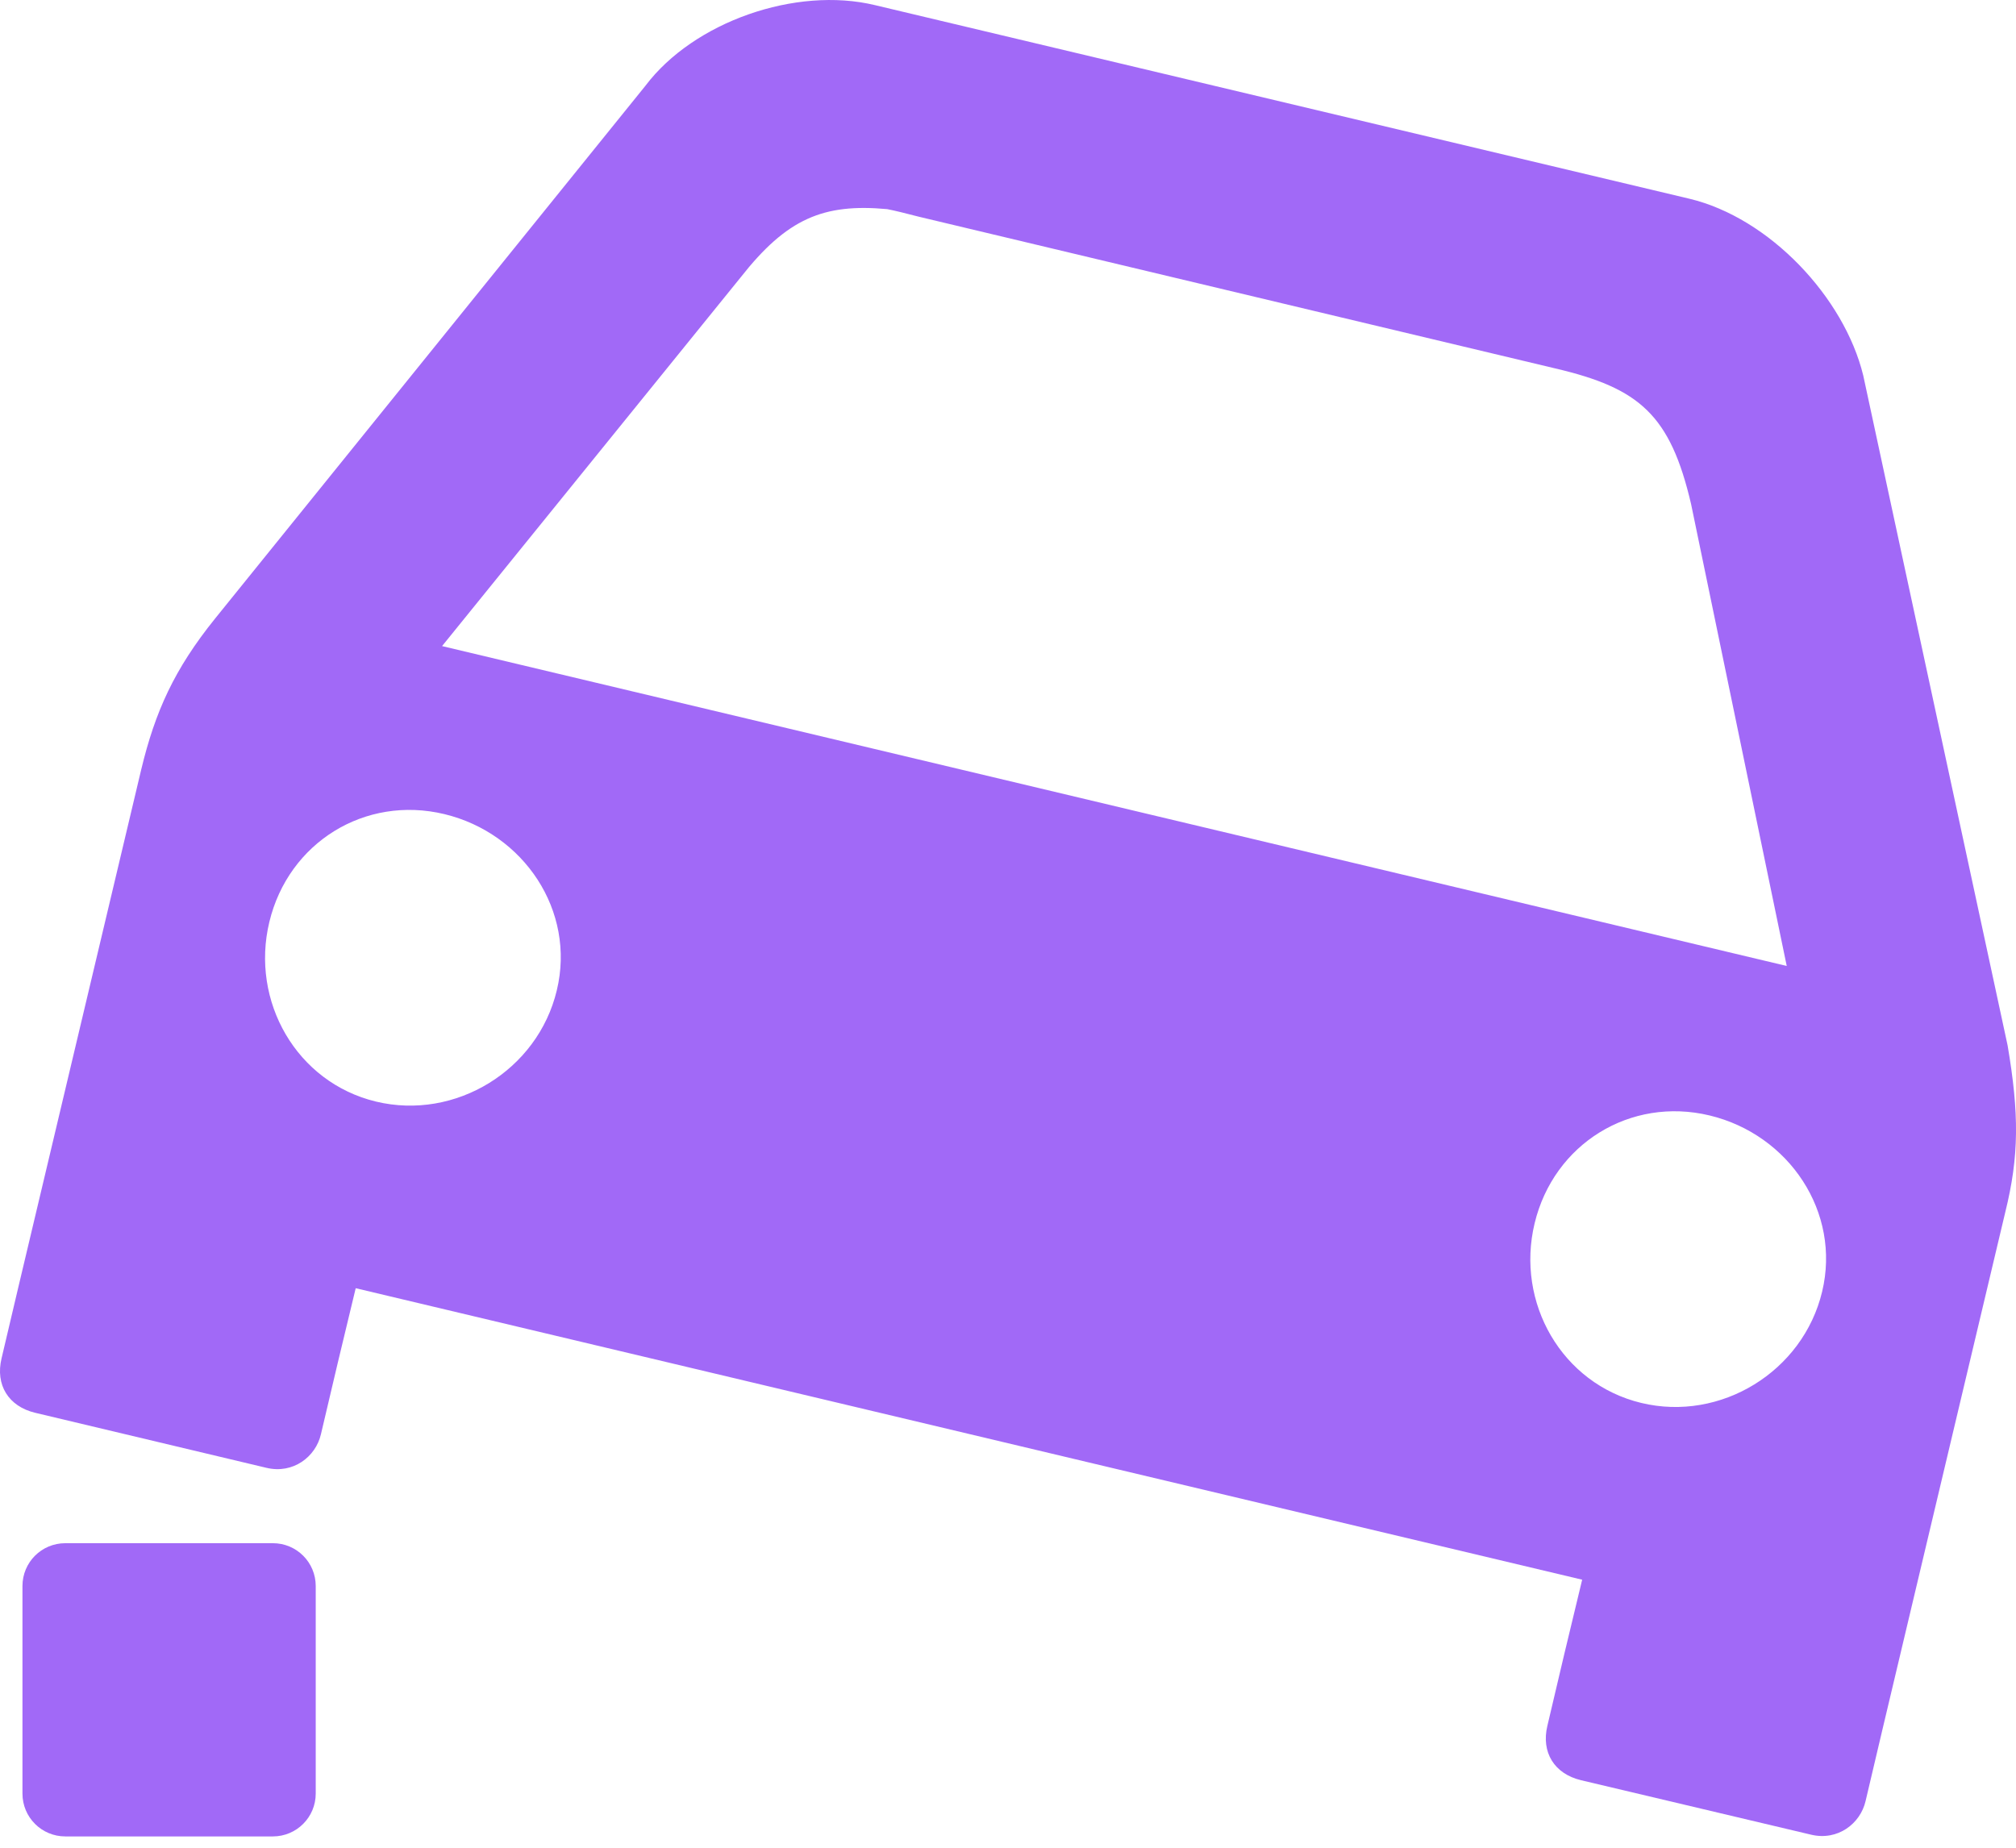
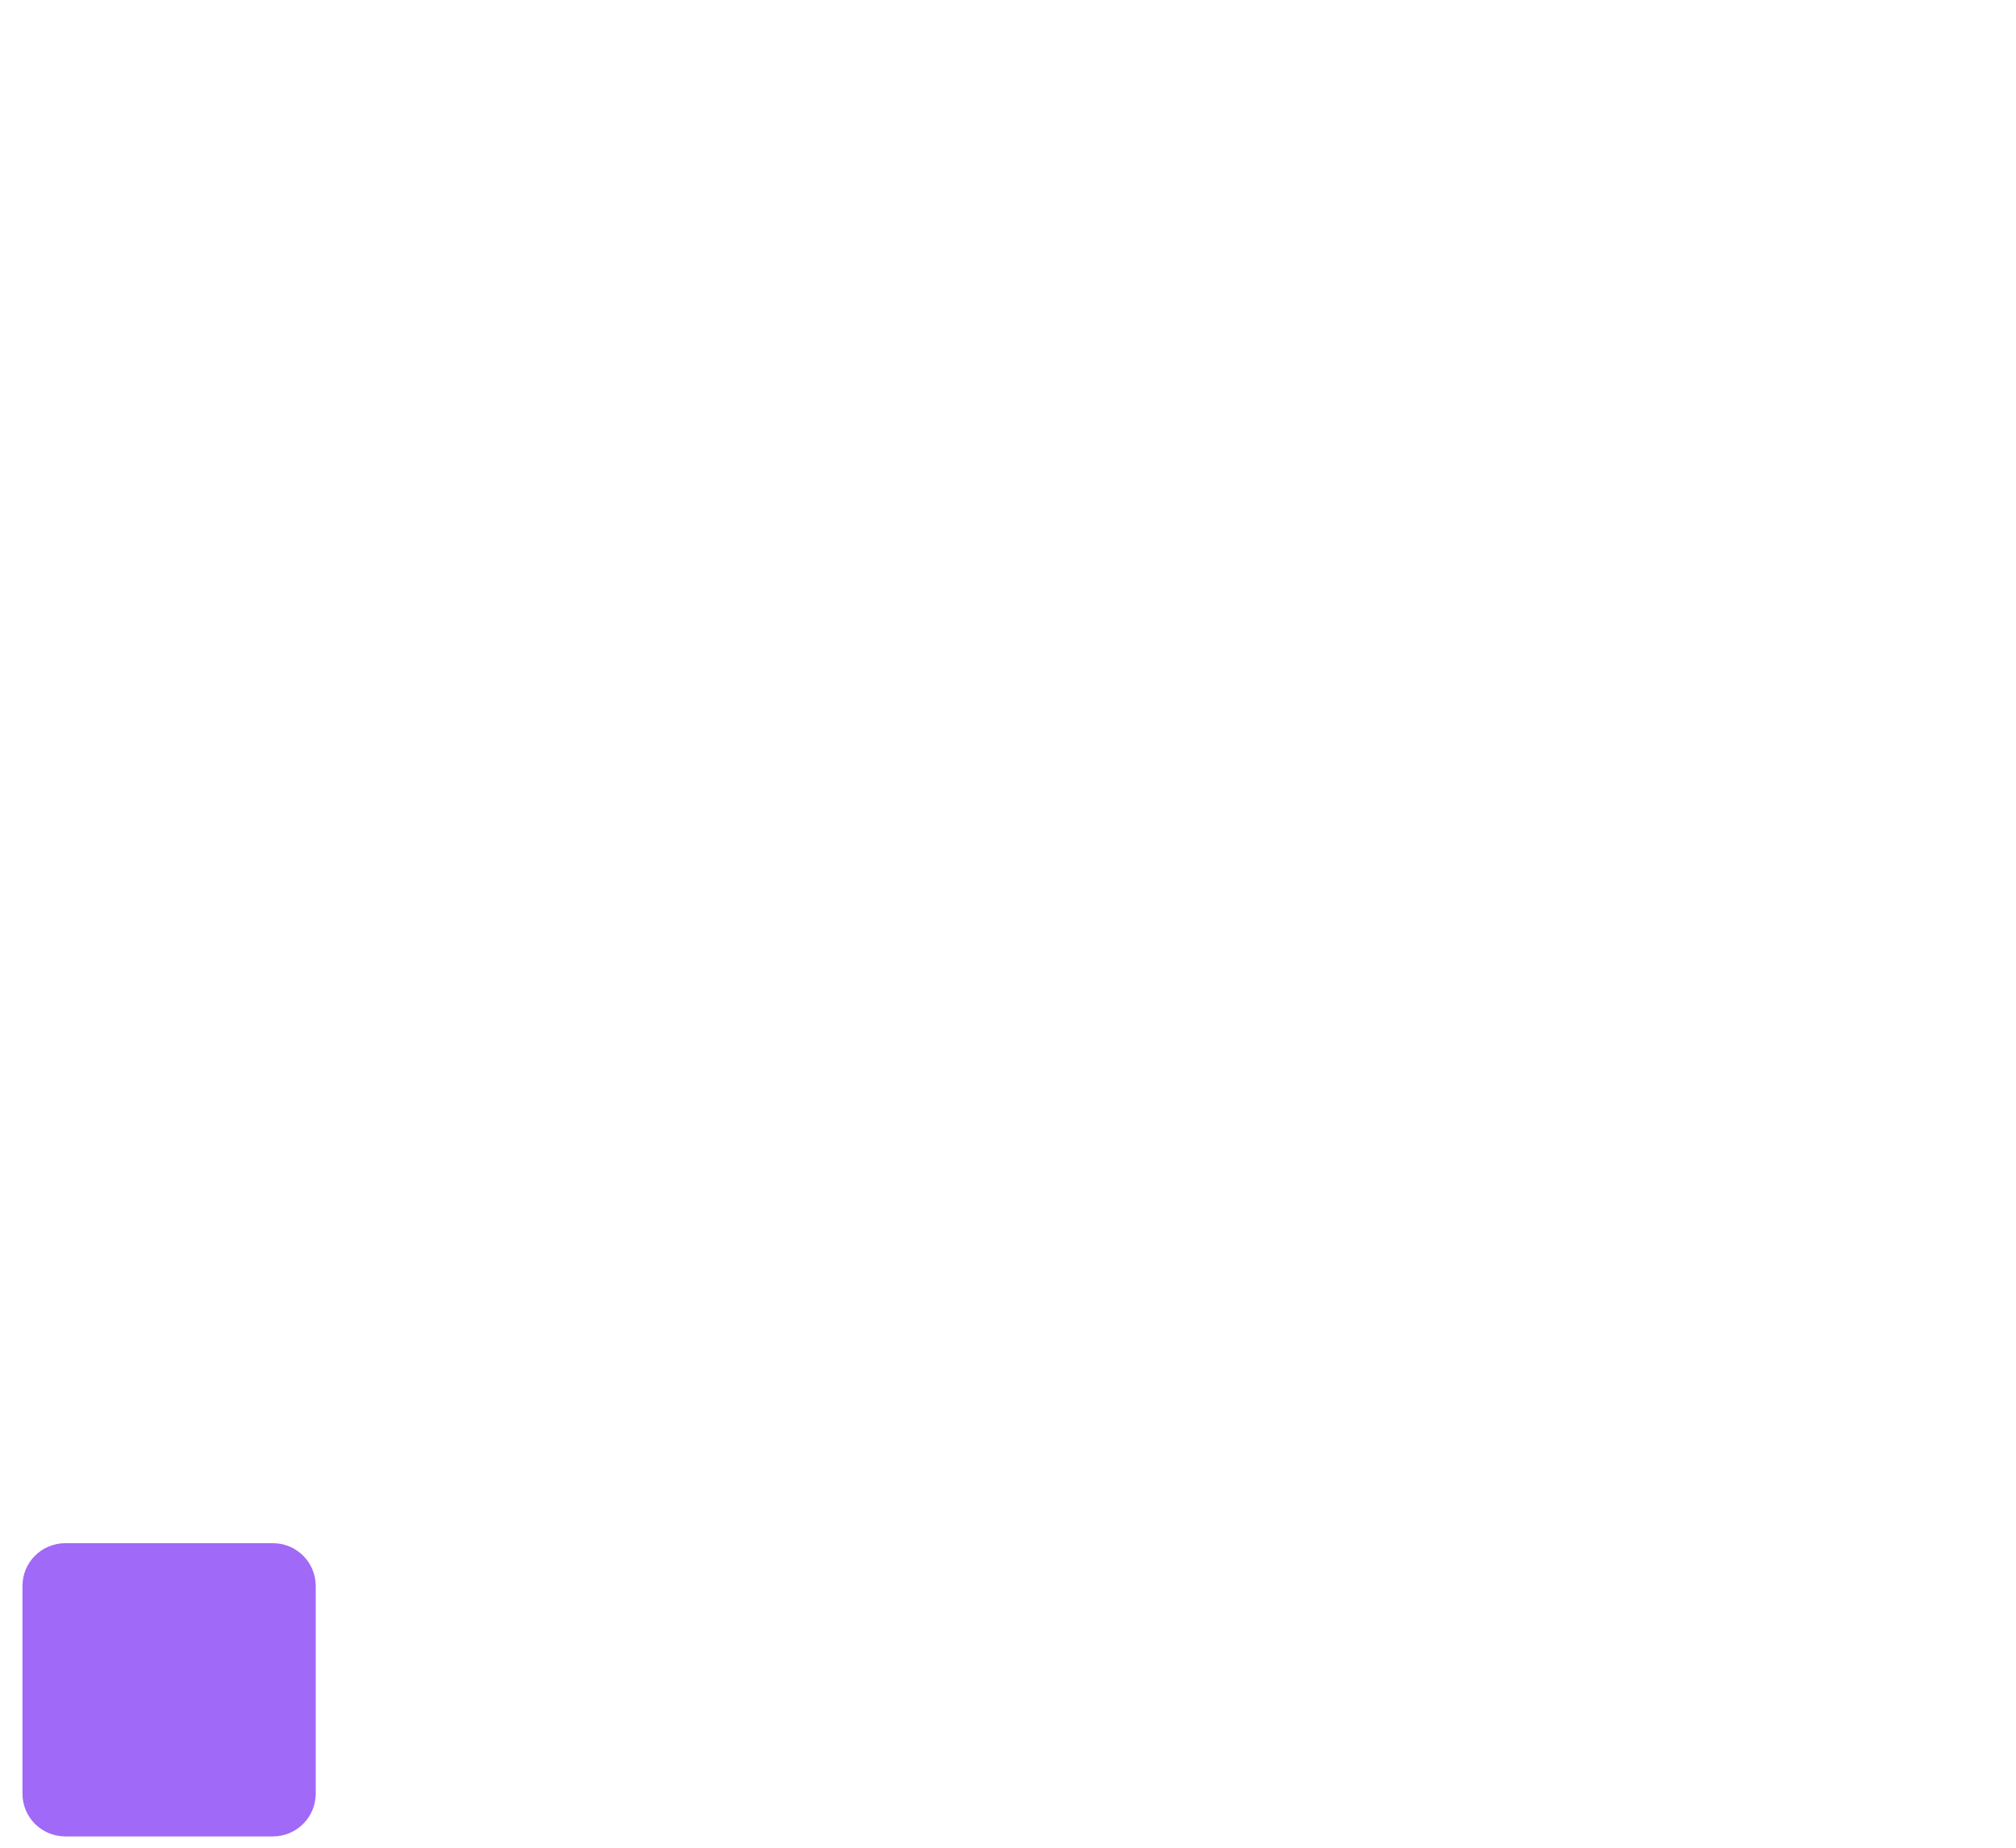
<svg xmlns="http://www.w3.org/2000/svg" width="36" height="33" viewBox="0 0 36 33" fill="none">
-   <path d="M35.85 18.67L33.272 6.705C32.931 5.308 31.596 3.89 30.167 3.549L15.626 0.092C14.208 -0.25 12.386 0.392 11.527 1.53L3.837 11.052C3.112 11.953 2.771 12.708 2.522 13.743L0.328 22.986L0.028 24.259C-0.086 24.735 0.152 25.118 0.628 25.232L4.758 26.215C5.234 26.329 5.638 26.018 5.731 25.615L6.031 24.342L6.352 23.007L28.253 28.213L27.932 29.548L27.632 30.821C27.518 31.297 27.756 31.68 28.232 31.794L32.341 32.767C32.817 32.881 33.221 32.57 33.314 32.166L33.614 30.893L35.808 21.651C36.057 20.647 36.057 19.891 35.85 18.67ZM13.224 4.956C14.052 3.901 14.704 3.631 15.843 3.735C15.998 3.766 16.164 3.807 16.402 3.869L27.777 6.581C29.277 6.933 29.826 7.409 30.198 9.003L31.906 17.252L7.894 11.539L13.224 4.956ZM6.714 19.674C5.296 19.332 4.468 17.883 4.81 16.465C5.151 15.047 6.518 14.199 7.936 14.54C9.354 14.882 10.285 16.269 9.943 17.687C9.602 19.115 8.132 20.015 6.714 19.674ZM29.308 25.056C27.89 24.714 27.062 23.265 27.404 21.848C27.745 20.43 29.112 19.581 30.53 19.922C31.948 20.264 32.879 21.651 32.538 23.069C32.196 24.497 30.726 25.398 29.308 25.056Z" fill="#A169F7" />
  <path d="M4.872 32.798H1.167C0.742 32.798 0.401 32.456 0.401 32.032V28.327C0.401 27.902 0.742 27.561 1.167 27.561H4.872C5.296 27.561 5.638 27.902 5.638 28.327V32.032C5.638 32.456 5.296 32.798 4.872 32.798Z" fill="#A169F7" />
</svg>